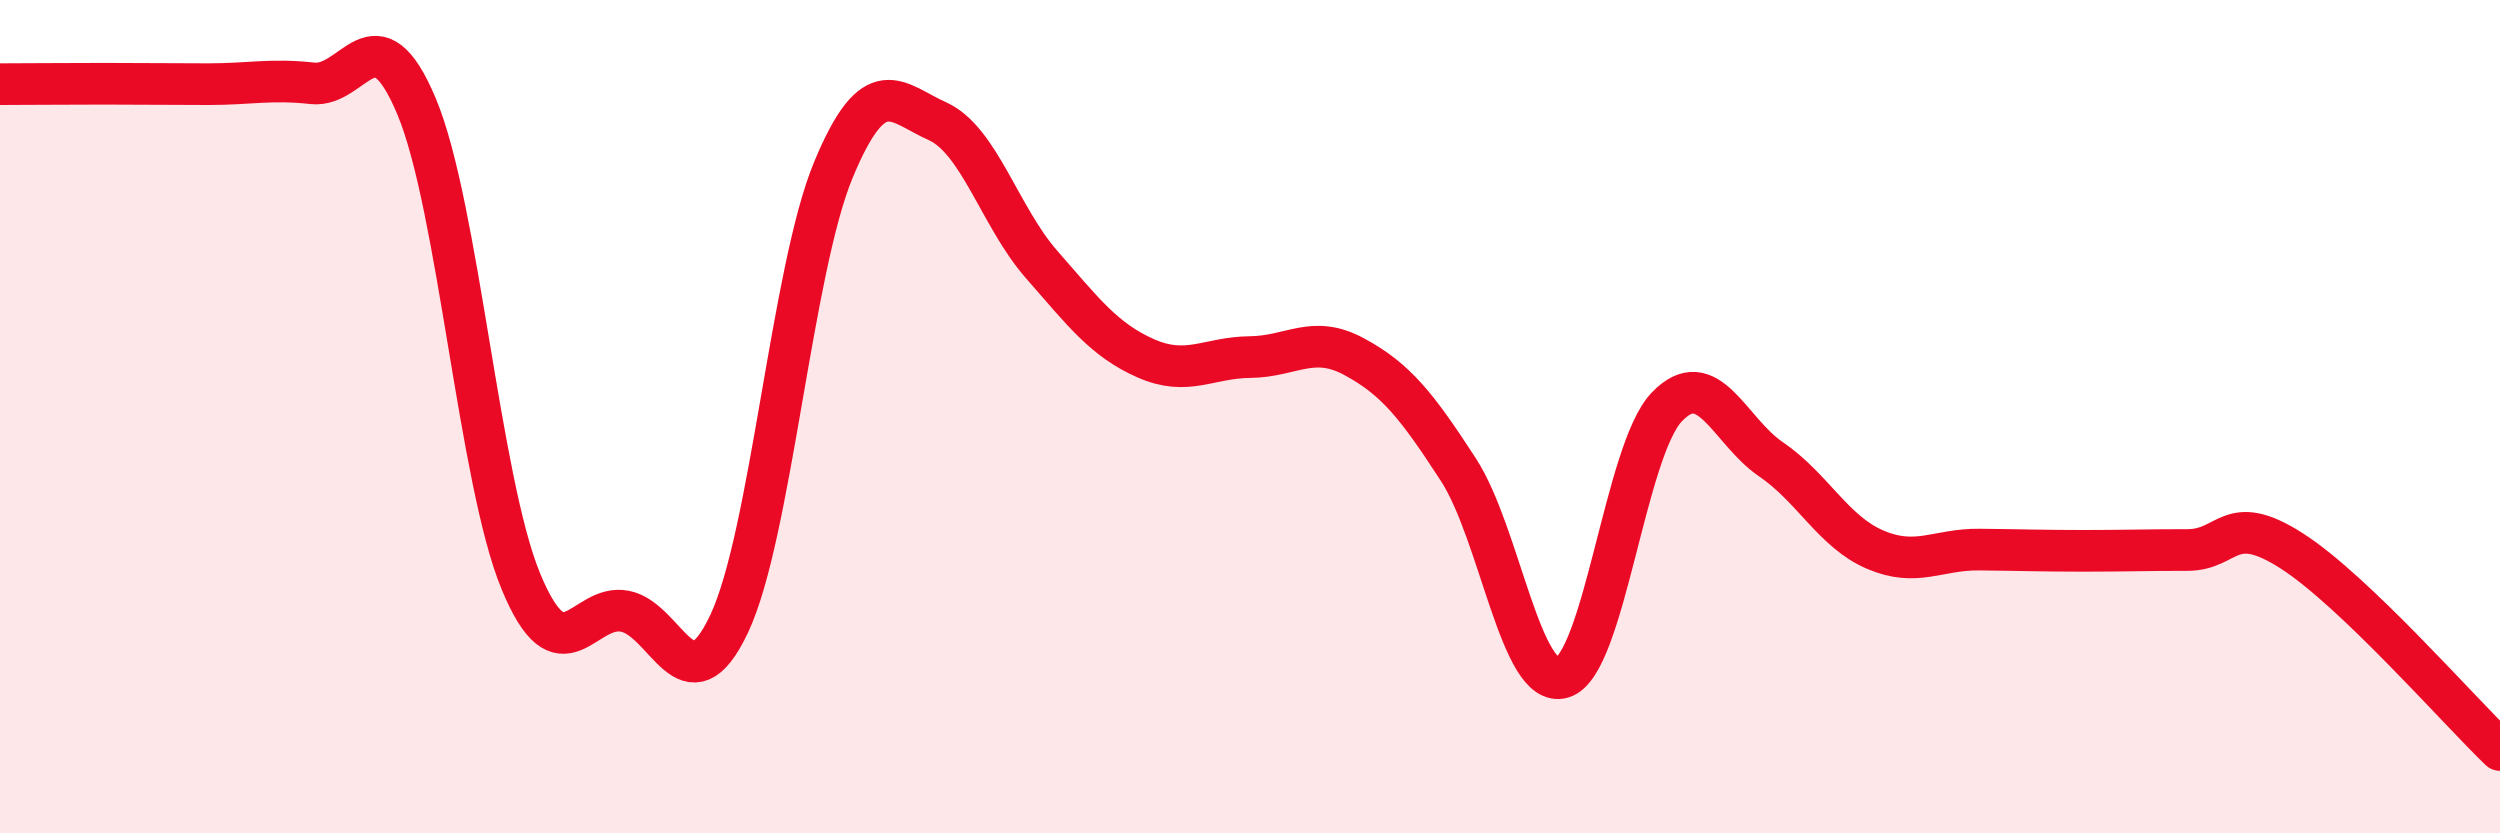
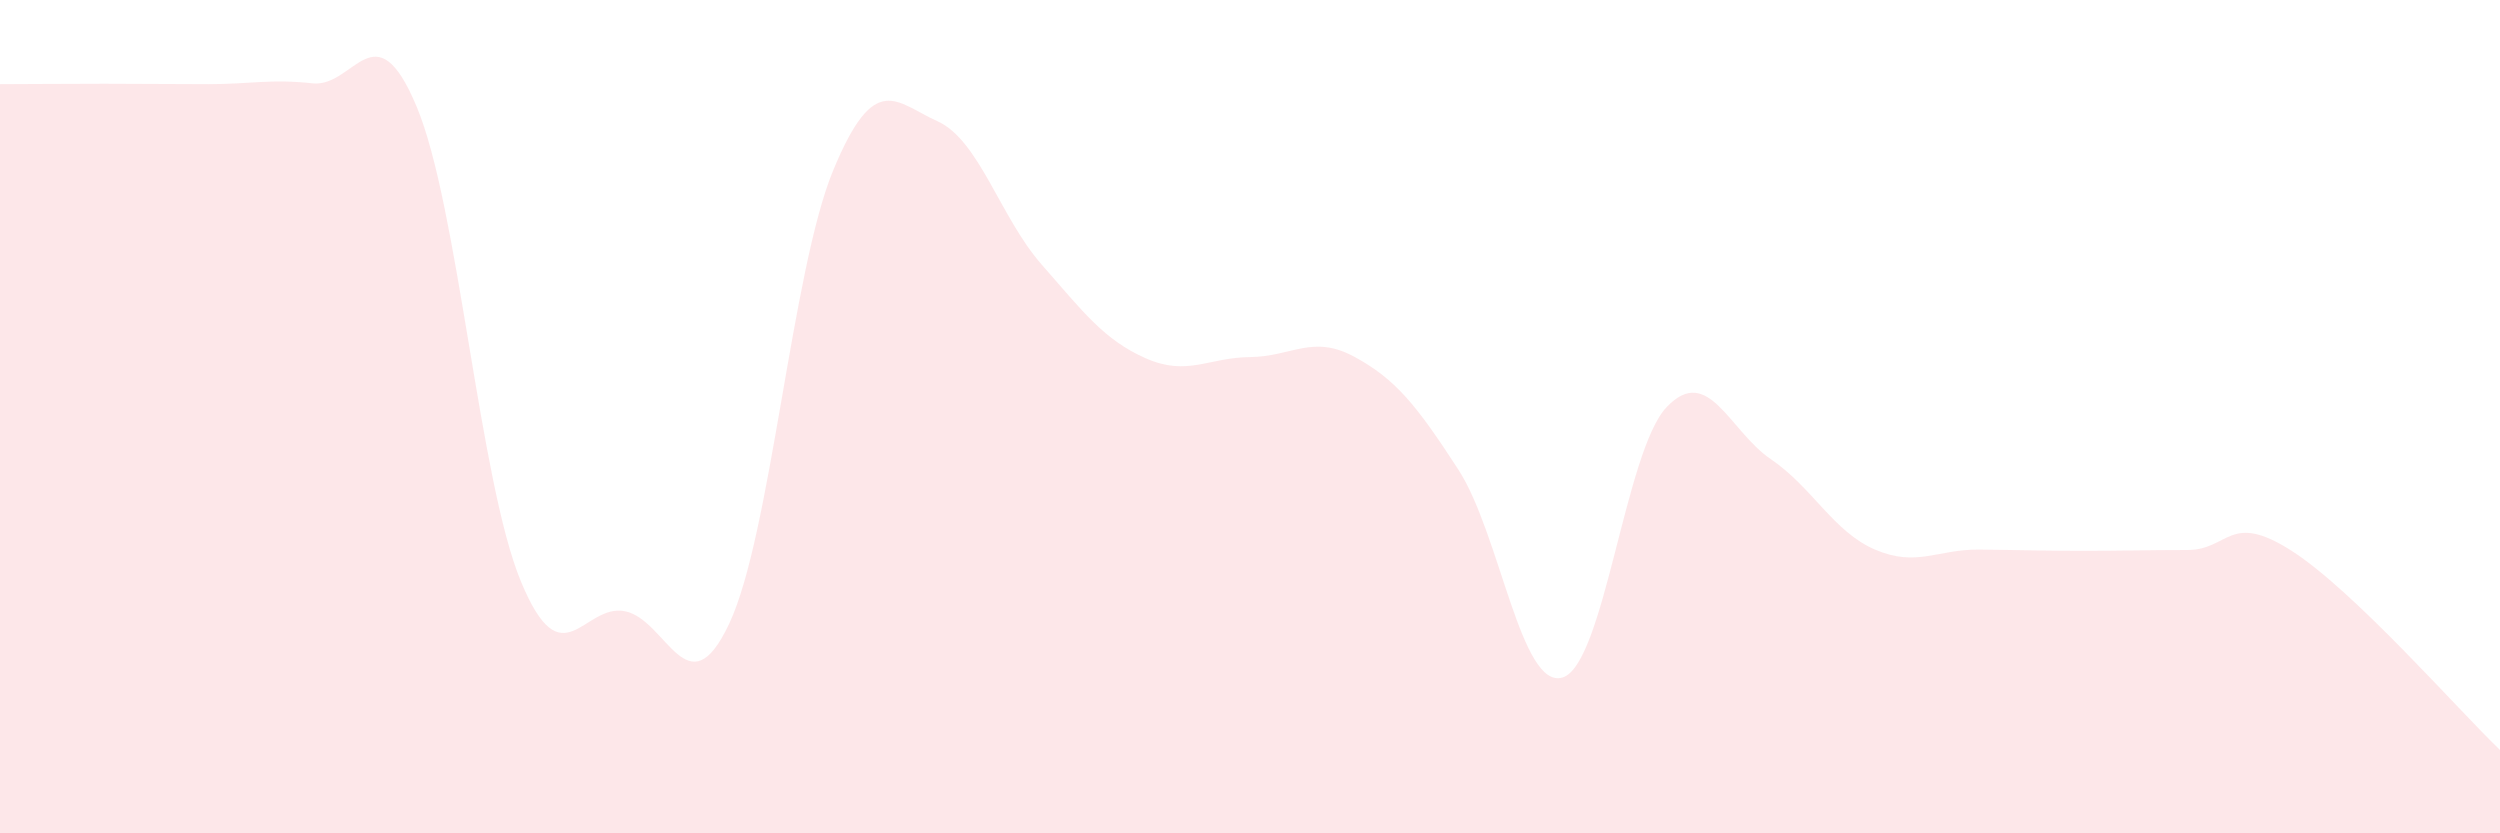
<svg xmlns="http://www.w3.org/2000/svg" width="60" height="20" viewBox="0 0 60 20">
  <path d="M 0,2.02 C 0.5,2.02 1.5,2.01 2.5,2.01 C 3.5,2.01 4,2.02 5,2.02 C 6,2.02 6.5,1.89 7.5,2 C 8.5,2.11 9,0.17 10,2.56 C 11,4.95 11.5,11.53 12.5,13.95 C 13.5,16.37 14,14.47 15,14.67 C 16,14.87 16.5,17.09 17.5,14.97 C 18.5,12.85 19,6.49 20,4.08 C 21,1.67 21.5,2.46 22.5,2.91 C 23.5,3.36 24,5.21 25,6.35 C 26,7.49 26.5,8.16 27.5,8.6 C 28.5,9.04 29,8.58 30,8.57 C 31,8.56 31.5,8.02 32.5,8.56 C 33.5,9.1 34,9.73 35,11.27 C 36,12.81 36.5,16.56 37.5,16.26 C 38.5,15.96 39,10.82 40,9.77 C 41,8.72 41.5,10.34 42.5,11.02 C 43.5,11.7 44,12.76 45,13.19 C 46,13.62 46.5,13.18 47.5,13.19 C 48.5,13.2 49,13.22 50,13.22 C 51,13.22 51.5,13.2 52.5,13.2 C 53.5,13.2 53.5,12.26 55,13.22 C 56.5,14.18 59,17.04 60,18L60 20L0 20Z" fill="#EB0A25" opacity="0.1" stroke-linecap="round" stroke-linejoin="round" />
-   <path d="M 0,2.02 C 0.5,2.02 1.5,2.01 2.5,2.01 C 3.5,2.01 4,2.02 5,2.02 C 6,2.02 6.5,1.89 7.5,2 C 8.5,2.11 9,0.17 10,2.56 C 11,4.95 11.5,11.53 12.5,13.95 C 13.5,16.37 14,14.47 15,14.67 C 16,14.87 16.5,17.09 17.5,14.97 C 18.5,12.85 19,6.49 20,4.08 C 21,1.67 21.5,2.46 22.5,2.91 C 23.5,3.36 24,5.21 25,6.35 C 26,7.49 26.5,8.16 27.5,8.6 C 28.5,9.04 29,8.58 30,8.57 C 31,8.56 31.5,8.02 32.5,8.56 C 33.5,9.1 34,9.73 35,11.27 C 36,12.81 36.5,16.56 37.5,16.26 C 38.5,15.96 39,10.82 40,9.77 C 41,8.72 41.5,10.34 42.5,11.02 C 43.5,11.7 44,12.76 45,13.19 C 46,13.62 46.5,13.18 47.5,13.19 C 48.5,13.2 49,13.22 50,13.22 C 51,13.22 51.5,13.2 52.5,13.2 C 53.5,13.2 53.5,12.26 55,13.22 C 56.5,14.18 59,17.04 60,18" stroke="#EB0A25" stroke-width="1" fill="none" stroke-linecap="round" stroke-linejoin="round" />
</svg>